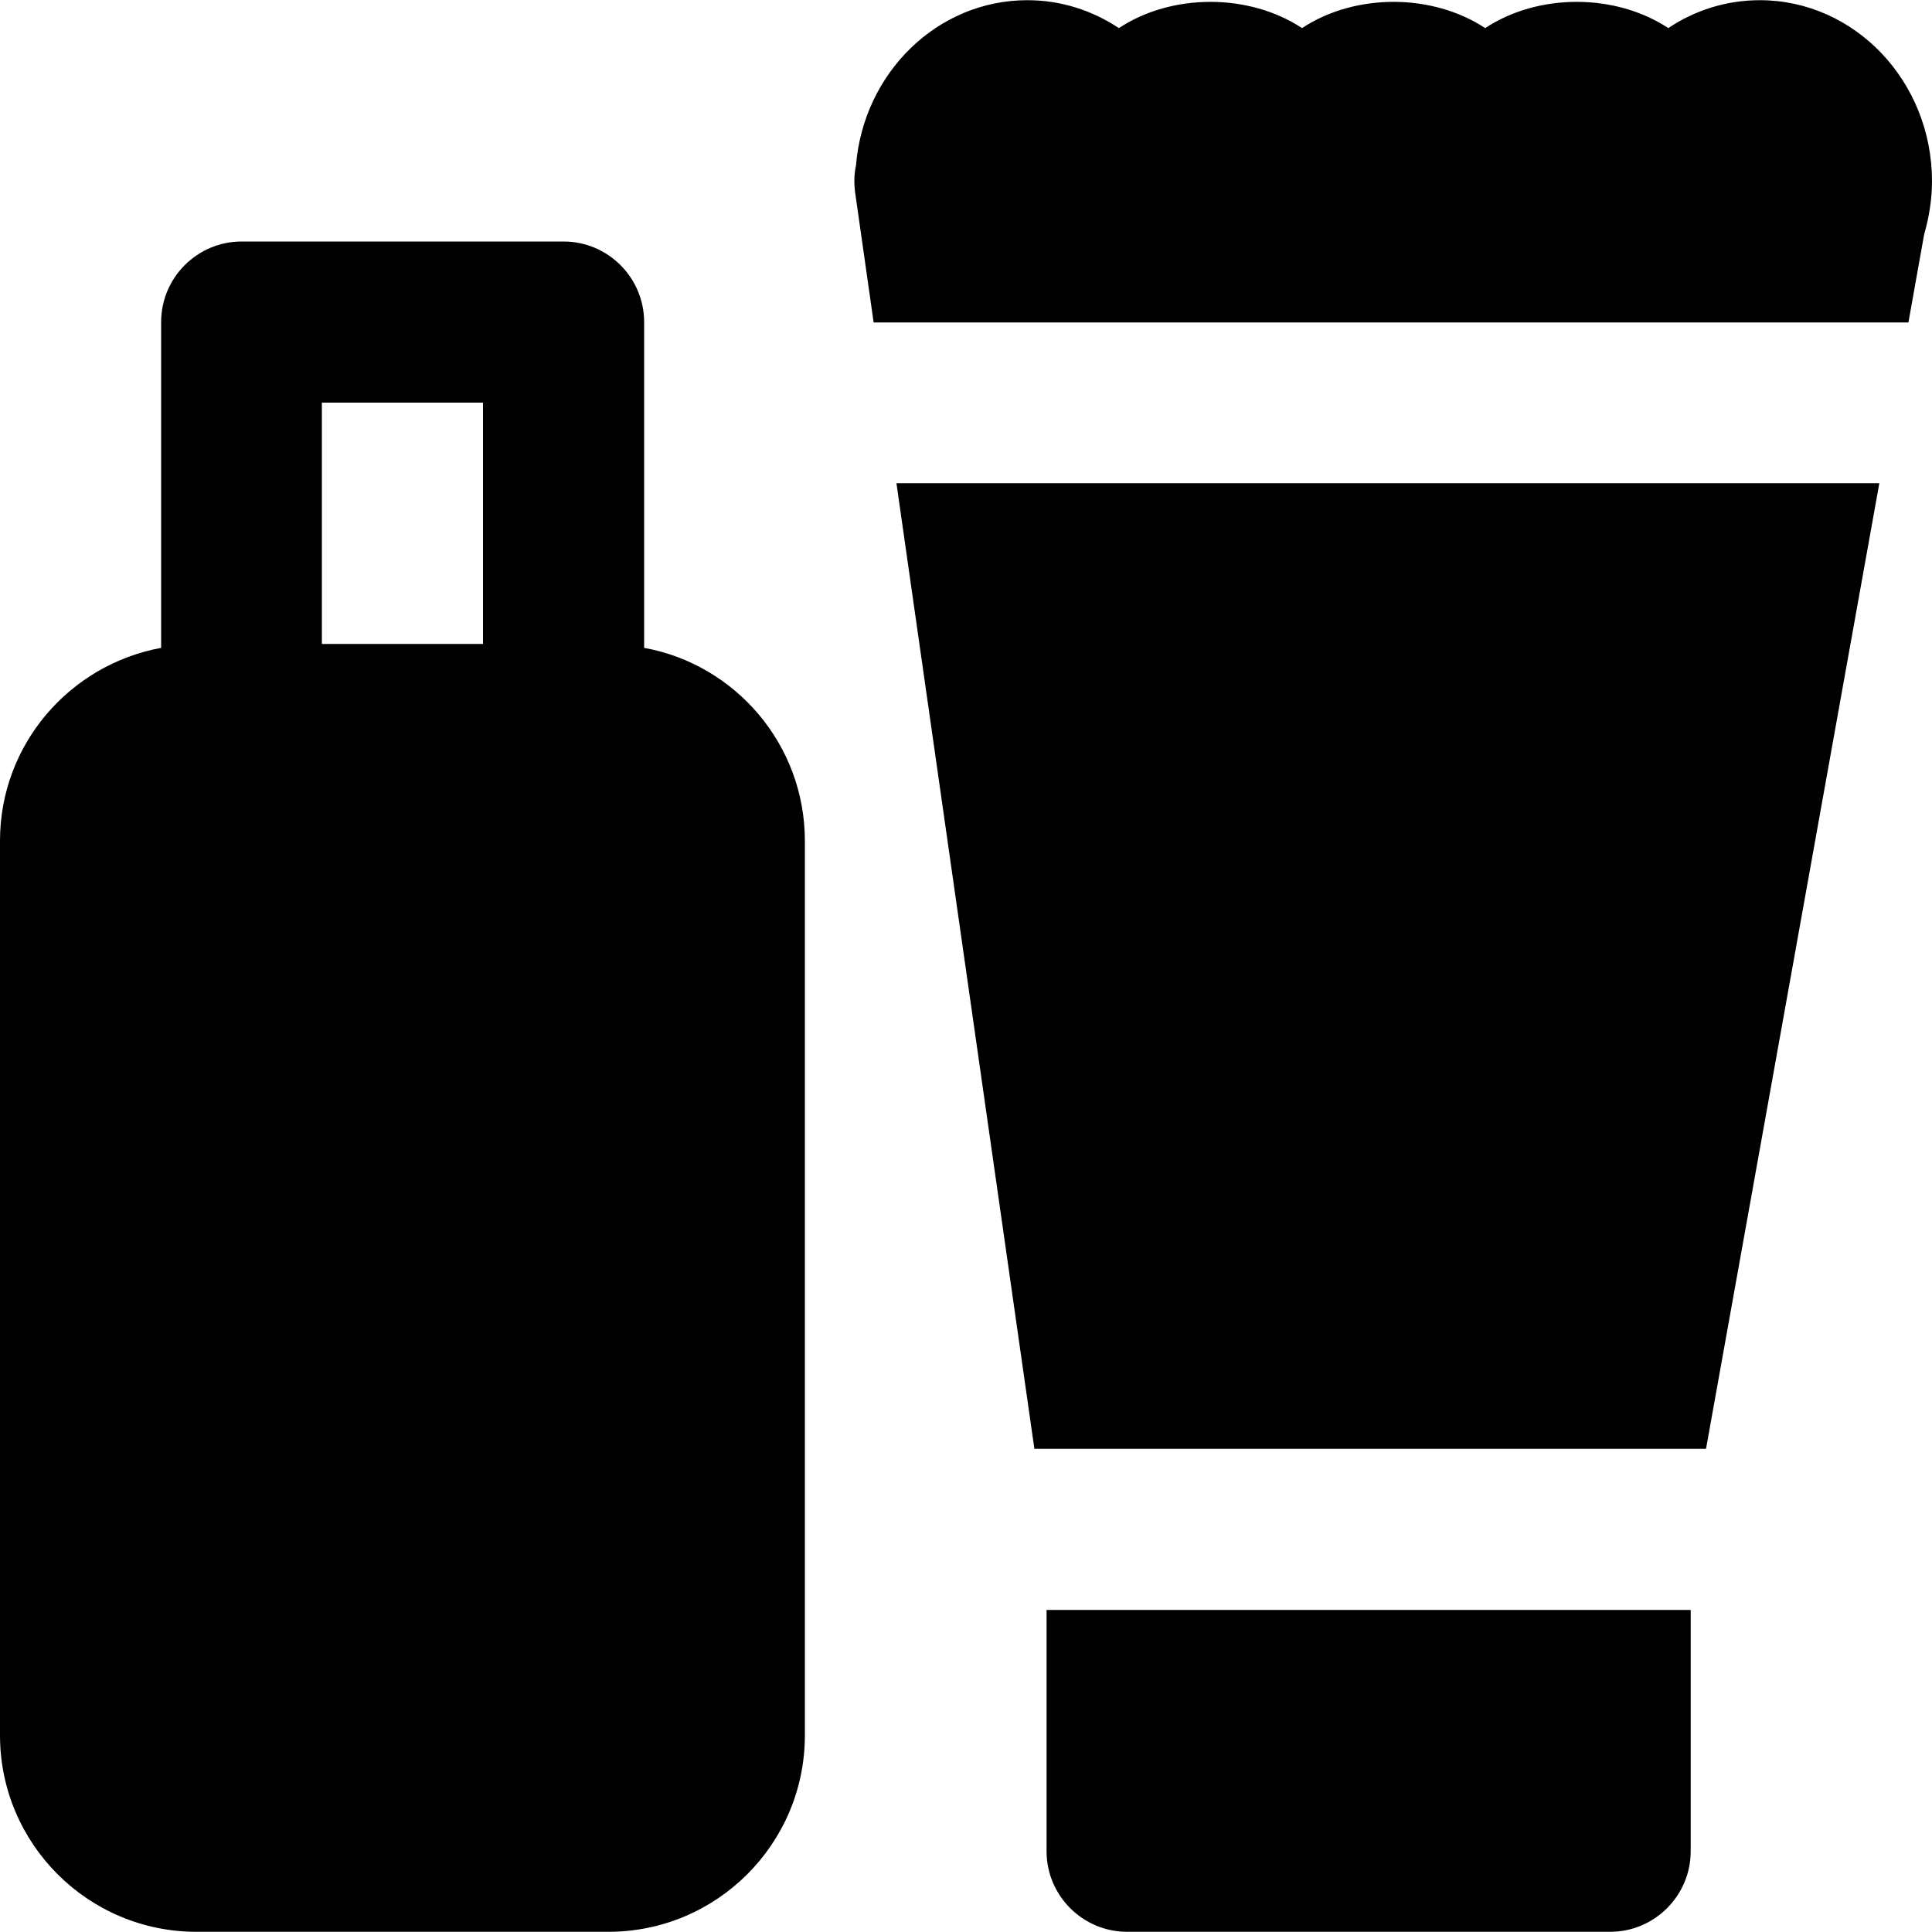
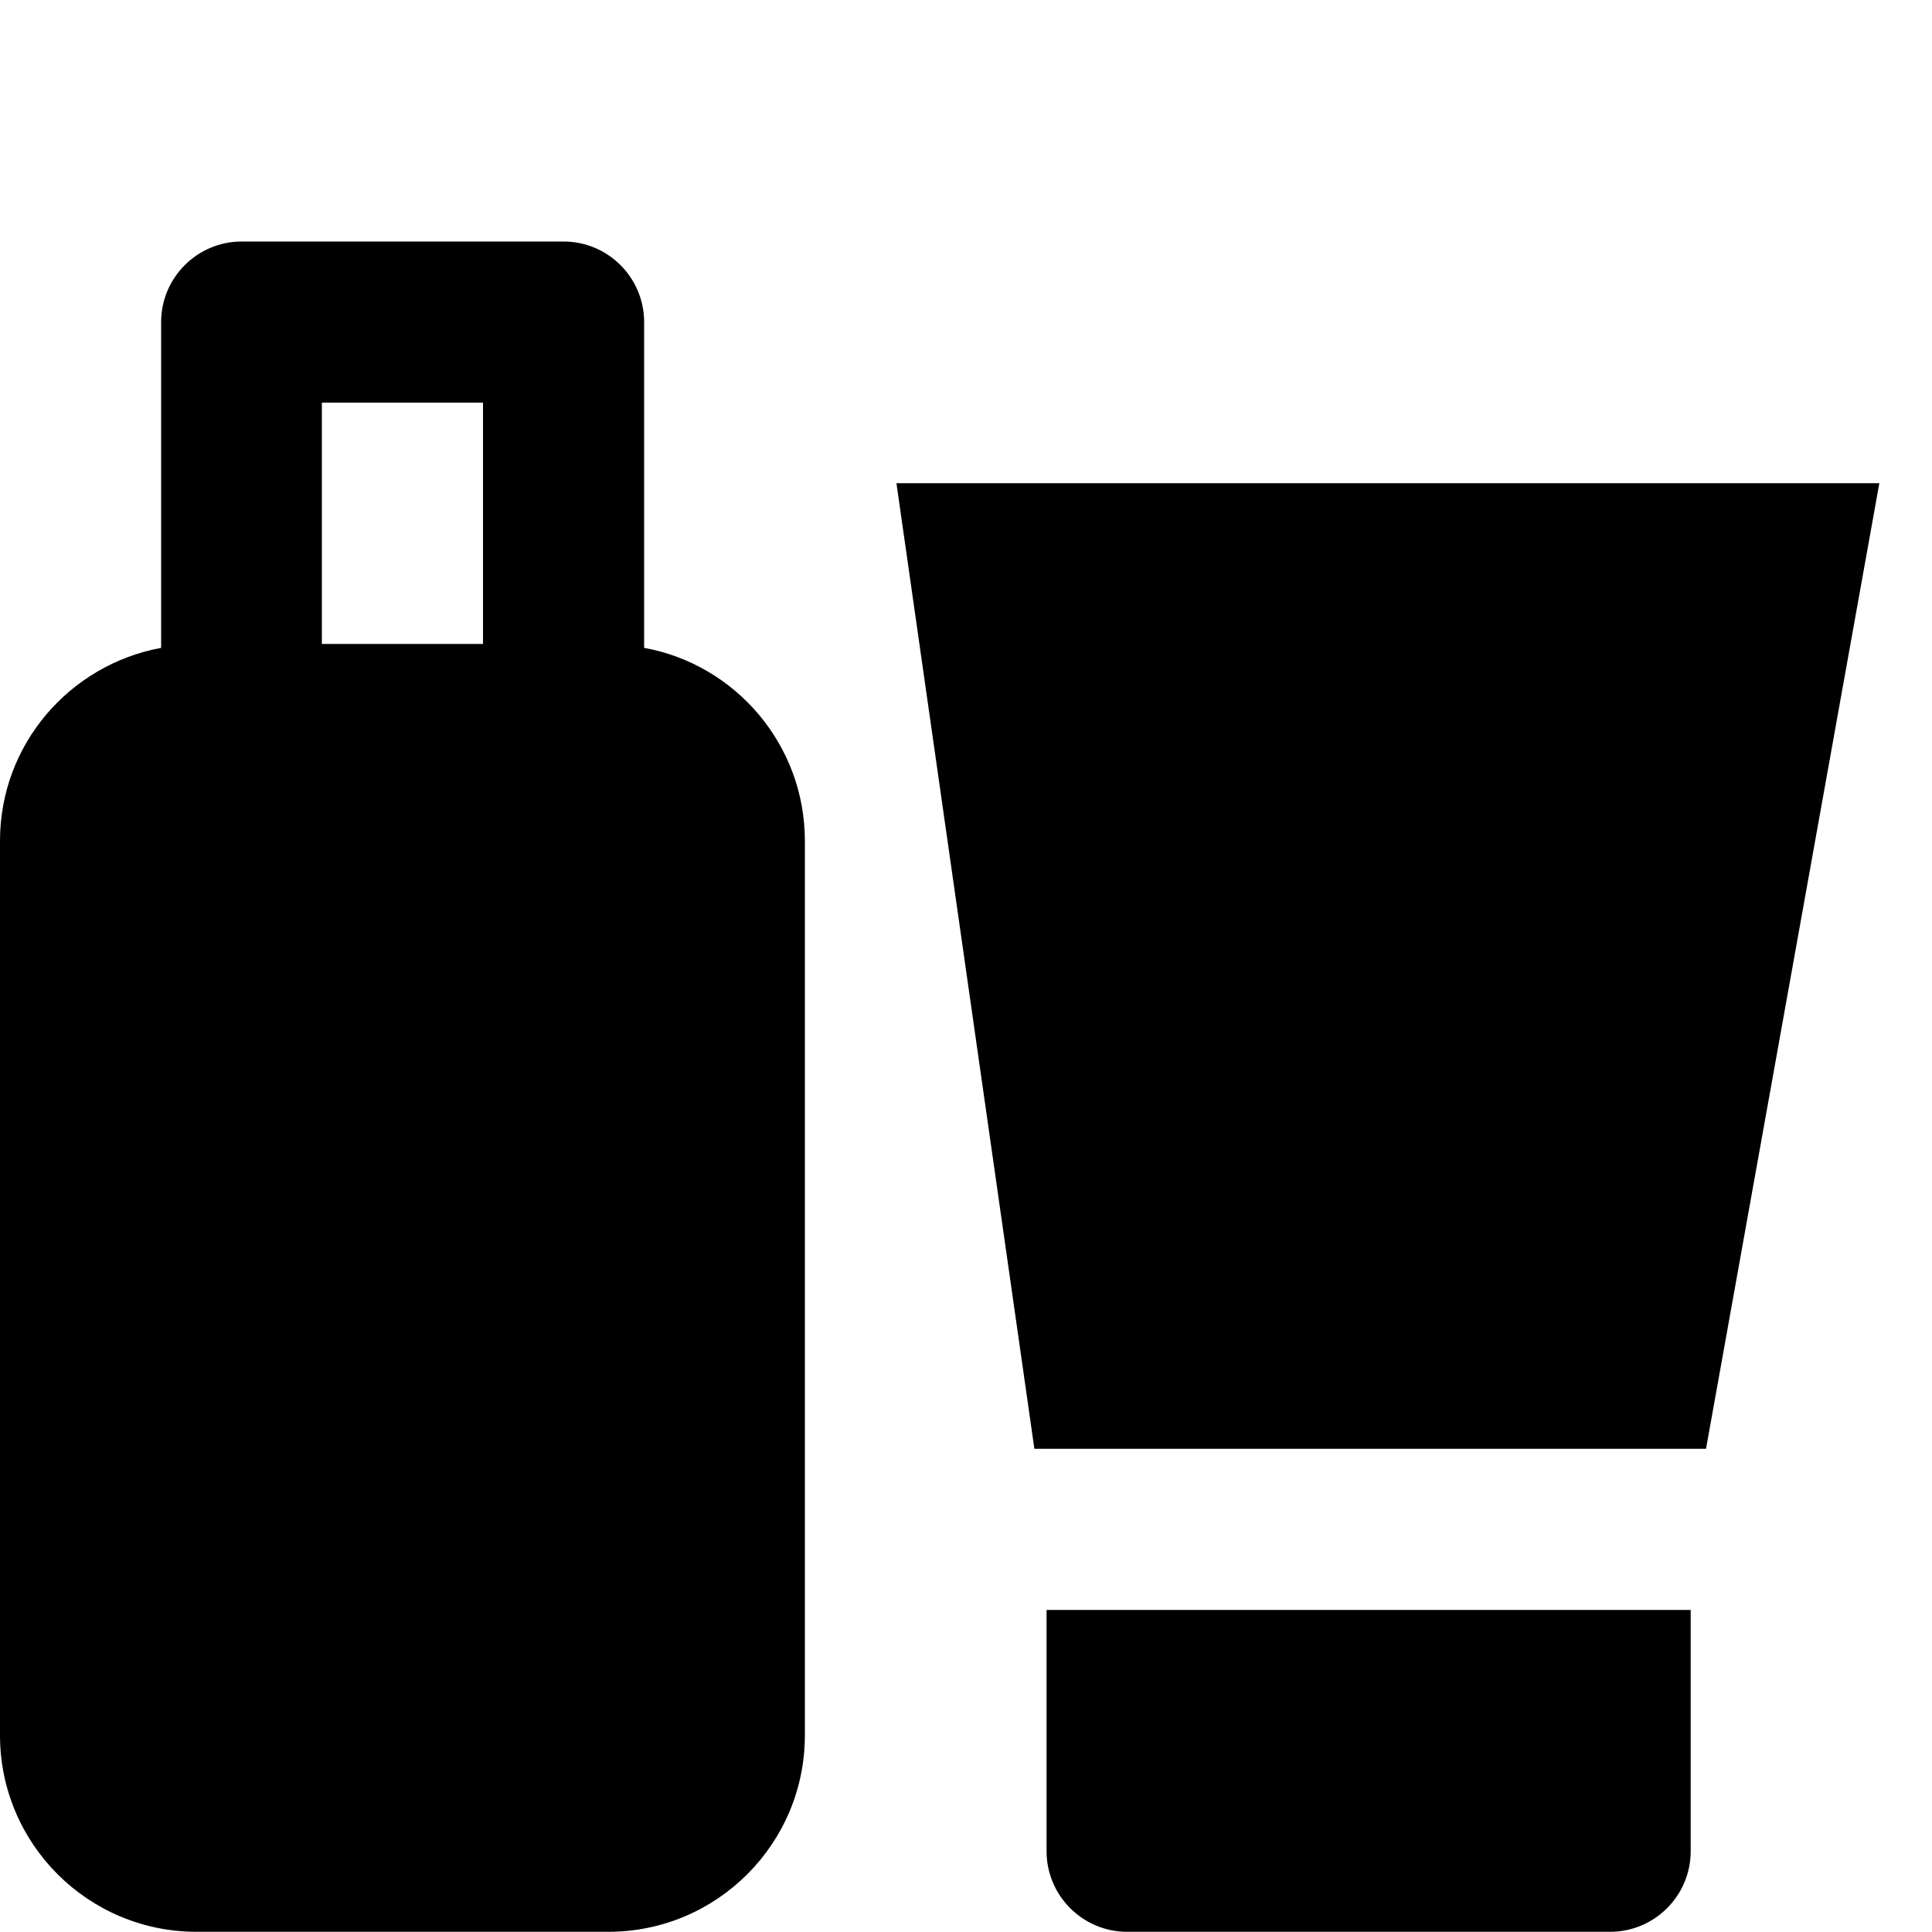
<svg xmlns="http://www.w3.org/2000/svg" fill="#000000" height="800px" width="800px" version="1.1" id="Layer_1" viewBox="0 0 491.6 491.6" xml:space="preserve">
  <g>
    <g>
      <path d="M163.9,164.85v-82.9c0-11.3-9.2-20.5-20.5-20.5H61.5c-11.3,0-20.5,9.2-20.5,20.5v82.9c-23.3,4.3-41,24.6-41,49.1v227.6    c0,27.6,22.4,50,50,50h104.8c27.6,0,50-22.4,50-50v-227.6C204.8,189.45,187.1,169.05,163.9,164.85z M122.9,163.85h-41v-61.4h41    V163.85z" />
    </g>
  </g>
  <g>
    <g>
-       <path d="M447.8,0.05c-8.6,0-16.6,2.6-23.3,7.1c-13.5-8.9-33.1-8.9-46.6,0c-13.5-8.9-33.1-8.9-46.6,0c-13.5-8.9-33.1-8.9-46.6,0    c-6.8-4.5-14.7-7.1-23.3-7.1c-22.9,0-41.7,18.5-43.6,42.1c-0.5,2.3-0.5,4.6-0.2,6.9l4.7,33h263.3l4-22.4c1.3-4.5,2-9.1,2-13.5    C491.6,20.65,471.9,0.05,447.8,0.05z" />
-     </g>
+       </g>
  </g>
  <g>
    <g>
      <path d="M266.3,409.65v61.4c0,11.3,9.2,20.5,20.5,20.5h122.9c11.3,0,20.5-9.2,20.5-20.5v-61.4H266.3z" />
    </g>
  </g>
  <g>
    <g>
      <polygon points="228.1,122.95 263.2,368.65 434.1,368.65 478.2,122.95   " />
    </g>
  </g>
</svg>